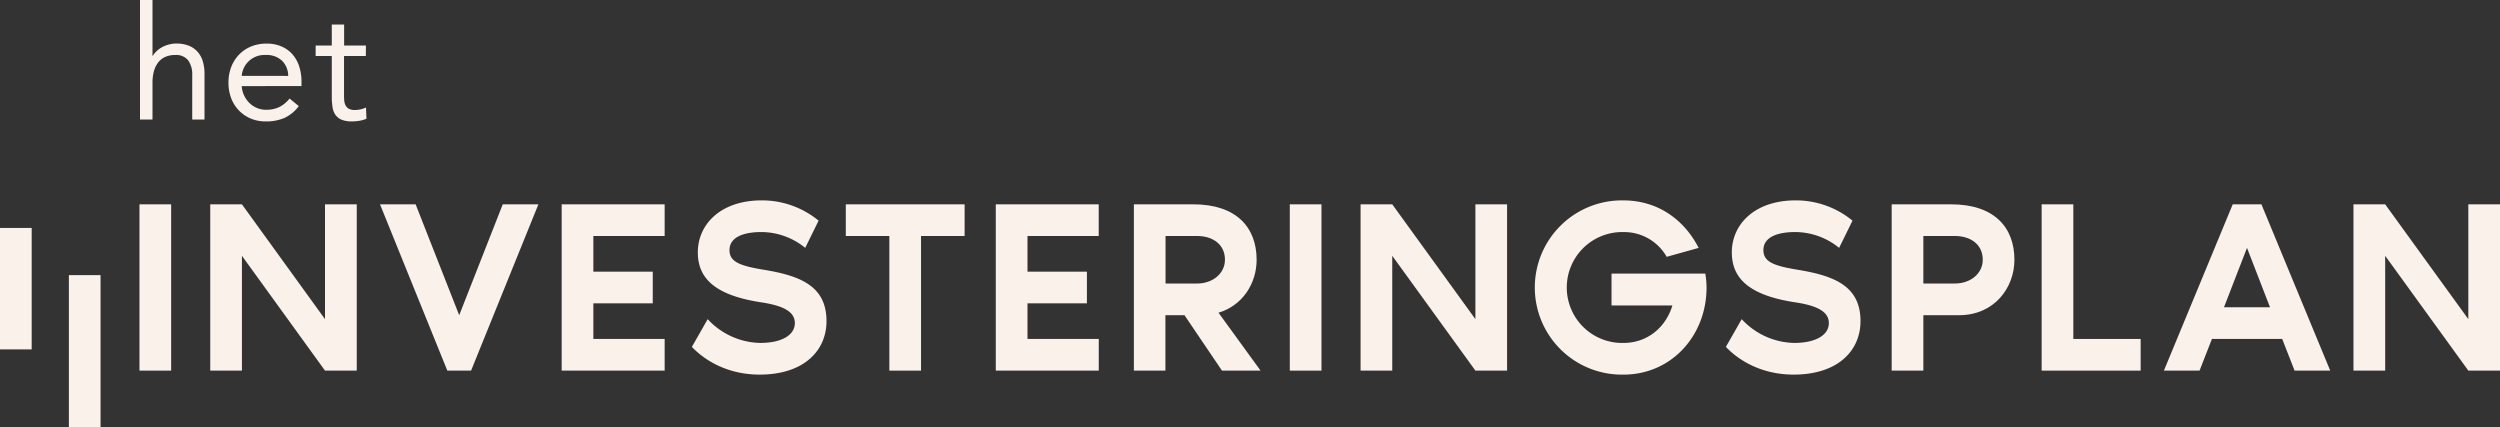
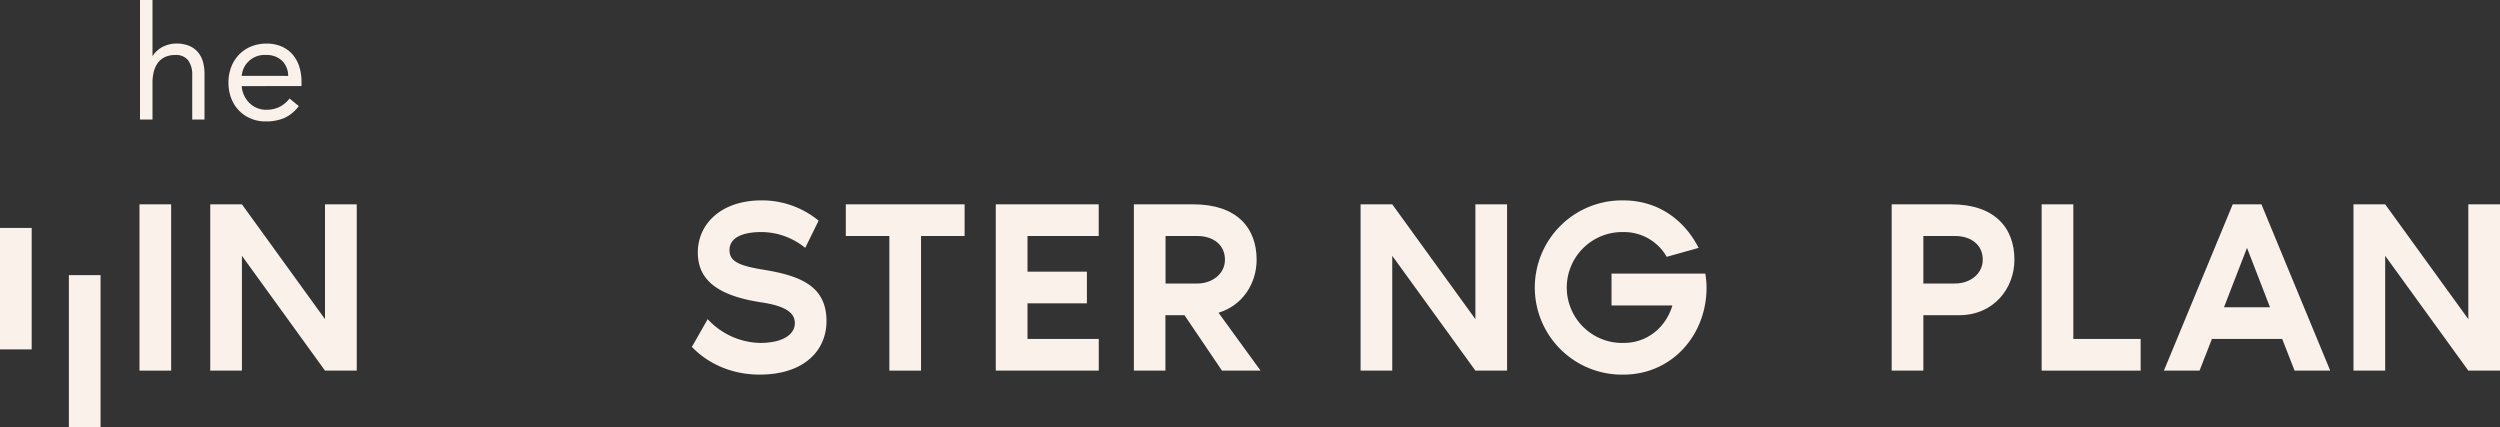
<svg xmlns="http://www.w3.org/2000/svg" viewBox="0 0 1000 170.91">
  <rect x="0" y="0" width="1000" height="170.91" fill="#333333" stroke="none" />
  <defs>
    <style>.cls-1{fill:#f9f1ea;}</style>
  </defs>
  <g id="Layer_2" data-name="Layer 2">
    <g id="Layer_1-2" data-name="Layer 1">
      <path class="cls-1" d="M56,0H61V22.32h.13a7.94,7.94,0,0,1,1.39-1.73A10.27,10.27,0,0,1,64.59,19a12.39,12.39,0,0,1,2.75-1.14,11.31,11.31,0,0,1,3.23-.44,13,13,0,0,1,5,.88,9.26,9.26,0,0,1,3.51,2.47,9.92,9.92,0,0,1,2.06,3.82,17.33,17.33,0,0,1,.66,4.9V47.81H76.89V30a9.49,9.49,0,0,0-1.64-5.88A6.07,6.07,0,0,0,70.12,22a9.59,9.59,0,0,0-4.14.82,7.3,7.3,0,0,0-2.84,2.34,10.42,10.42,0,0,0-1.65,3.61A18.4,18.4,0,0,0,61,33.39V47.81H56Z" />
      <path class="cls-1" d="M119.52,42.44a15,15,0,0,1-5.82,4.77,18.38,18.38,0,0,1-7.34,1.36,15.34,15.34,0,0,1-6.26-1.23A14.08,14.08,0,0,1,95.39,44a14.4,14.4,0,0,1-3-4.94,17.36,17.36,0,0,1-1-6.07,17,17,0,0,1,1.14-6.29,14.55,14.55,0,0,1,3.16-4.93,14.32,14.32,0,0,1,4.81-3.2,15.84,15.84,0,0,1,6.07-1.13,15,15,0,0,1,5.69,1,12.32,12.32,0,0,1,4.46,3,13.57,13.57,0,0,1,2.88,4.87,19.84,19.84,0,0,1,1,6.55v1.58H96.69a10.22,10.22,0,0,0,.91,3.64,10.61,10.61,0,0,0,2.06,3,9.42,9.42,0,0,0,3,2.06,9.18,9.18,0,0,0,3.73.76,11.8,11.8,0,0,0,5.44-1.14,12.51,12.51,0,0,0,4-3.35Zm-4.24-12.08a8.51,8.51,0,0,0-2.47-6.07A8.85,8.85,0,0,0,106.36,22a9.11,9.11,0,0,0-9.67,8.35Z" />
-       <path class="cls-1" d="M146.33,22.39h-8.72v14.8c0,1,0,1.86.06,2.68a5.67,5.67,0,0,0,.5,2.16,3.44,3.44,0,0,0,1.33,1.45A4.88,4.88,0,0,0,142,44a10.17,10.17,0,0,0,2.22-.26A9.28,9.28,0,0,0,146.4,43l.19,4.49a11.45,11.45,0,0,1-2.82.82,18,18,0,0,1-2.94.25,10.81,10.81,0,0,1-4.24-.69,5.83,5.83,0,0,1-2.46-2A7.35,7.35,0,0,1,133,42.78a27.43,27.43,0,0,1-.29-4.14V22.39h-6.45V18.21h6.45V9.8h4.94v8.41h8.72Z" />
      <path class="cls-1" d="M55.79,148.25V81.73H68.46v66.52Z" />
      <path class="cls-1" d="M27.55,170.91V110.05H40.22v60.86Z" />
      <path class="cls-1" d="M0,139.76V91.17H12.67v48.59Z" />
      <path class="cls-1" d="M142.7,81.73v66.52H130L96.77,102.32v45.93H84.1V81.73H96.77L130,127.66V81.73Z" />
-       <path class="cls-1" d="M152,81.73h14.25l17.43,44.35,17.42-44.35h14.26l-26.93,66.52h-9.5Z" />
-       <path class="cls-1" d="M237.34,94.4v14.26H261.1v12.67H237.34v14.25h28.52v12.67H224.67V81.73h41.19V94.4Z" />
      <path class="cls-1" d="M330.6,128.45c0,11.88-9.11,21.39-26.73,21.39-17,0-25.94-9.9-27.12-11.09l6.33-11.09a29.33,29.33,0,0,0,21,9.51c8.81,0,13.86-3.27,13.86-7.92s-4.76-7-13.47-8.32c-18.91-2.87-25.34-9.9-25.34-20,0-11.08,9-20.78,25.54-20.78a35.65,35.65,0,0,1,22.77,8.11l-5.35,10.89a27.9,27.9,0,0,0-17.62-6.33c-6.73,0-12.67,1.88-12.67,7.22,0,4.56,3.86,6.24,13.47,7.82C319.81,110.24,330.6,114.2,330.6,128.45Z" />
      <path class="cls-1" d="M385.84,81.73V94.4H368.41v53.85H355.74V94.4H338.32V81.73Z" />
      <path class="cls-1" d="M411,94.4v14.26h23.76v12.67H411v14.25h28.51v12.67H398.31V81.73h41.18V94.4Z" />
      <path class="cls-1" d="M488.79,148.25l-15-22.17h-7.62v22.17H453.55V81.73h23.76c17.32,0,25.34,9.3,25.34,22.17,0,9.31-5.44,18.22-15.24,21.19l16.82,23.16Zm-22.57-34.84h12.67c6.14,0,11.09-4,11.09-9.51,0-6.23-5-9.5-11.09-9.5H466.22Z" />
-       <path class="cls-1" d="M515.92,148.25V81.73h12.67v66.52Z" />
      <path class="cls-1" d="M602.83,81.73v66.52H590.16L556.9,102.32v45.93H544.23V81.73H556.9l33.26,45.93V81.73Z" />
      <path class="cls-1" d="M682.62,115c0,19.21-14,34.85-33.26,34.85a34.85,34.85,0,1,1,0-69.69c13.76,0,24.35,7.72,30.09,19l-12.77,3.57a19.6,19.6,0,0,0-17.32-9.9,22.18,22.18,0,1,0,0,44.35c9.7,0,17-6.34,19.6-15H644.61V109.45h37.52A34.69,34.69,0,0,1,682.62,115Z" />
-       <path class="cls-1" d="M744.2,128.45c0,11.88-9.11,21.39-26.73,21.39-17,0-25.94-9.9-27.12-11.09l6.33-11.09a29.33,29.33,0,0,0,21,9.51c8.81,0,13.86-3.27,13.86-7.92s-4.75-7-13.47-8.32c-18.9-2.87-25.34-9.9-25.34-20,0-11.08,9-20.78,25.54-20.78A35.65,35.65,0,0,1,741,88.26l-5.35,10.89a27.9,27.9,0,0,0-17.62-6.33c-6.73,0-12.67,1.88-12.67,7.22,0,4.56,3.86,6.24,13.47,7.82C733.41,110.24,744.2,114.2,744.2,128.45Z" />
      <path class="cls-1" d="M805.77,103.9c0,11.29-8.12,22.18-22.17,22.18H769.34v22.17H756.67V81.73h23.76C797.75,81.73,805.77,91,805.77,103.9Zm-12.67,0c0-6.23-5-9.5-11.09-9.5H769.34v19H782C788.15,113.41,793.1,109.45,793.1,103.9Z" />
      <path class="cls-1" d="M856.26,135.58v12.67h-39.6V81.73h12.67v53.85Z" />
      <path class="cls-1" d="M912.88,135.58H884.77l-4.95,12.67H865.56l27.53-66.52h11.48l27.52,66.52H917.83ZM908,122.91l-9.2-23.76-9.21,23.76Z" />
      <path class="cls-1" d="M1000,81.73v66.52H987.33l-33.26-45.93v45.93H941.39V81.73h12.68l33.26,45.93V81.73Z" />
    </g>
  </g>
</svg>